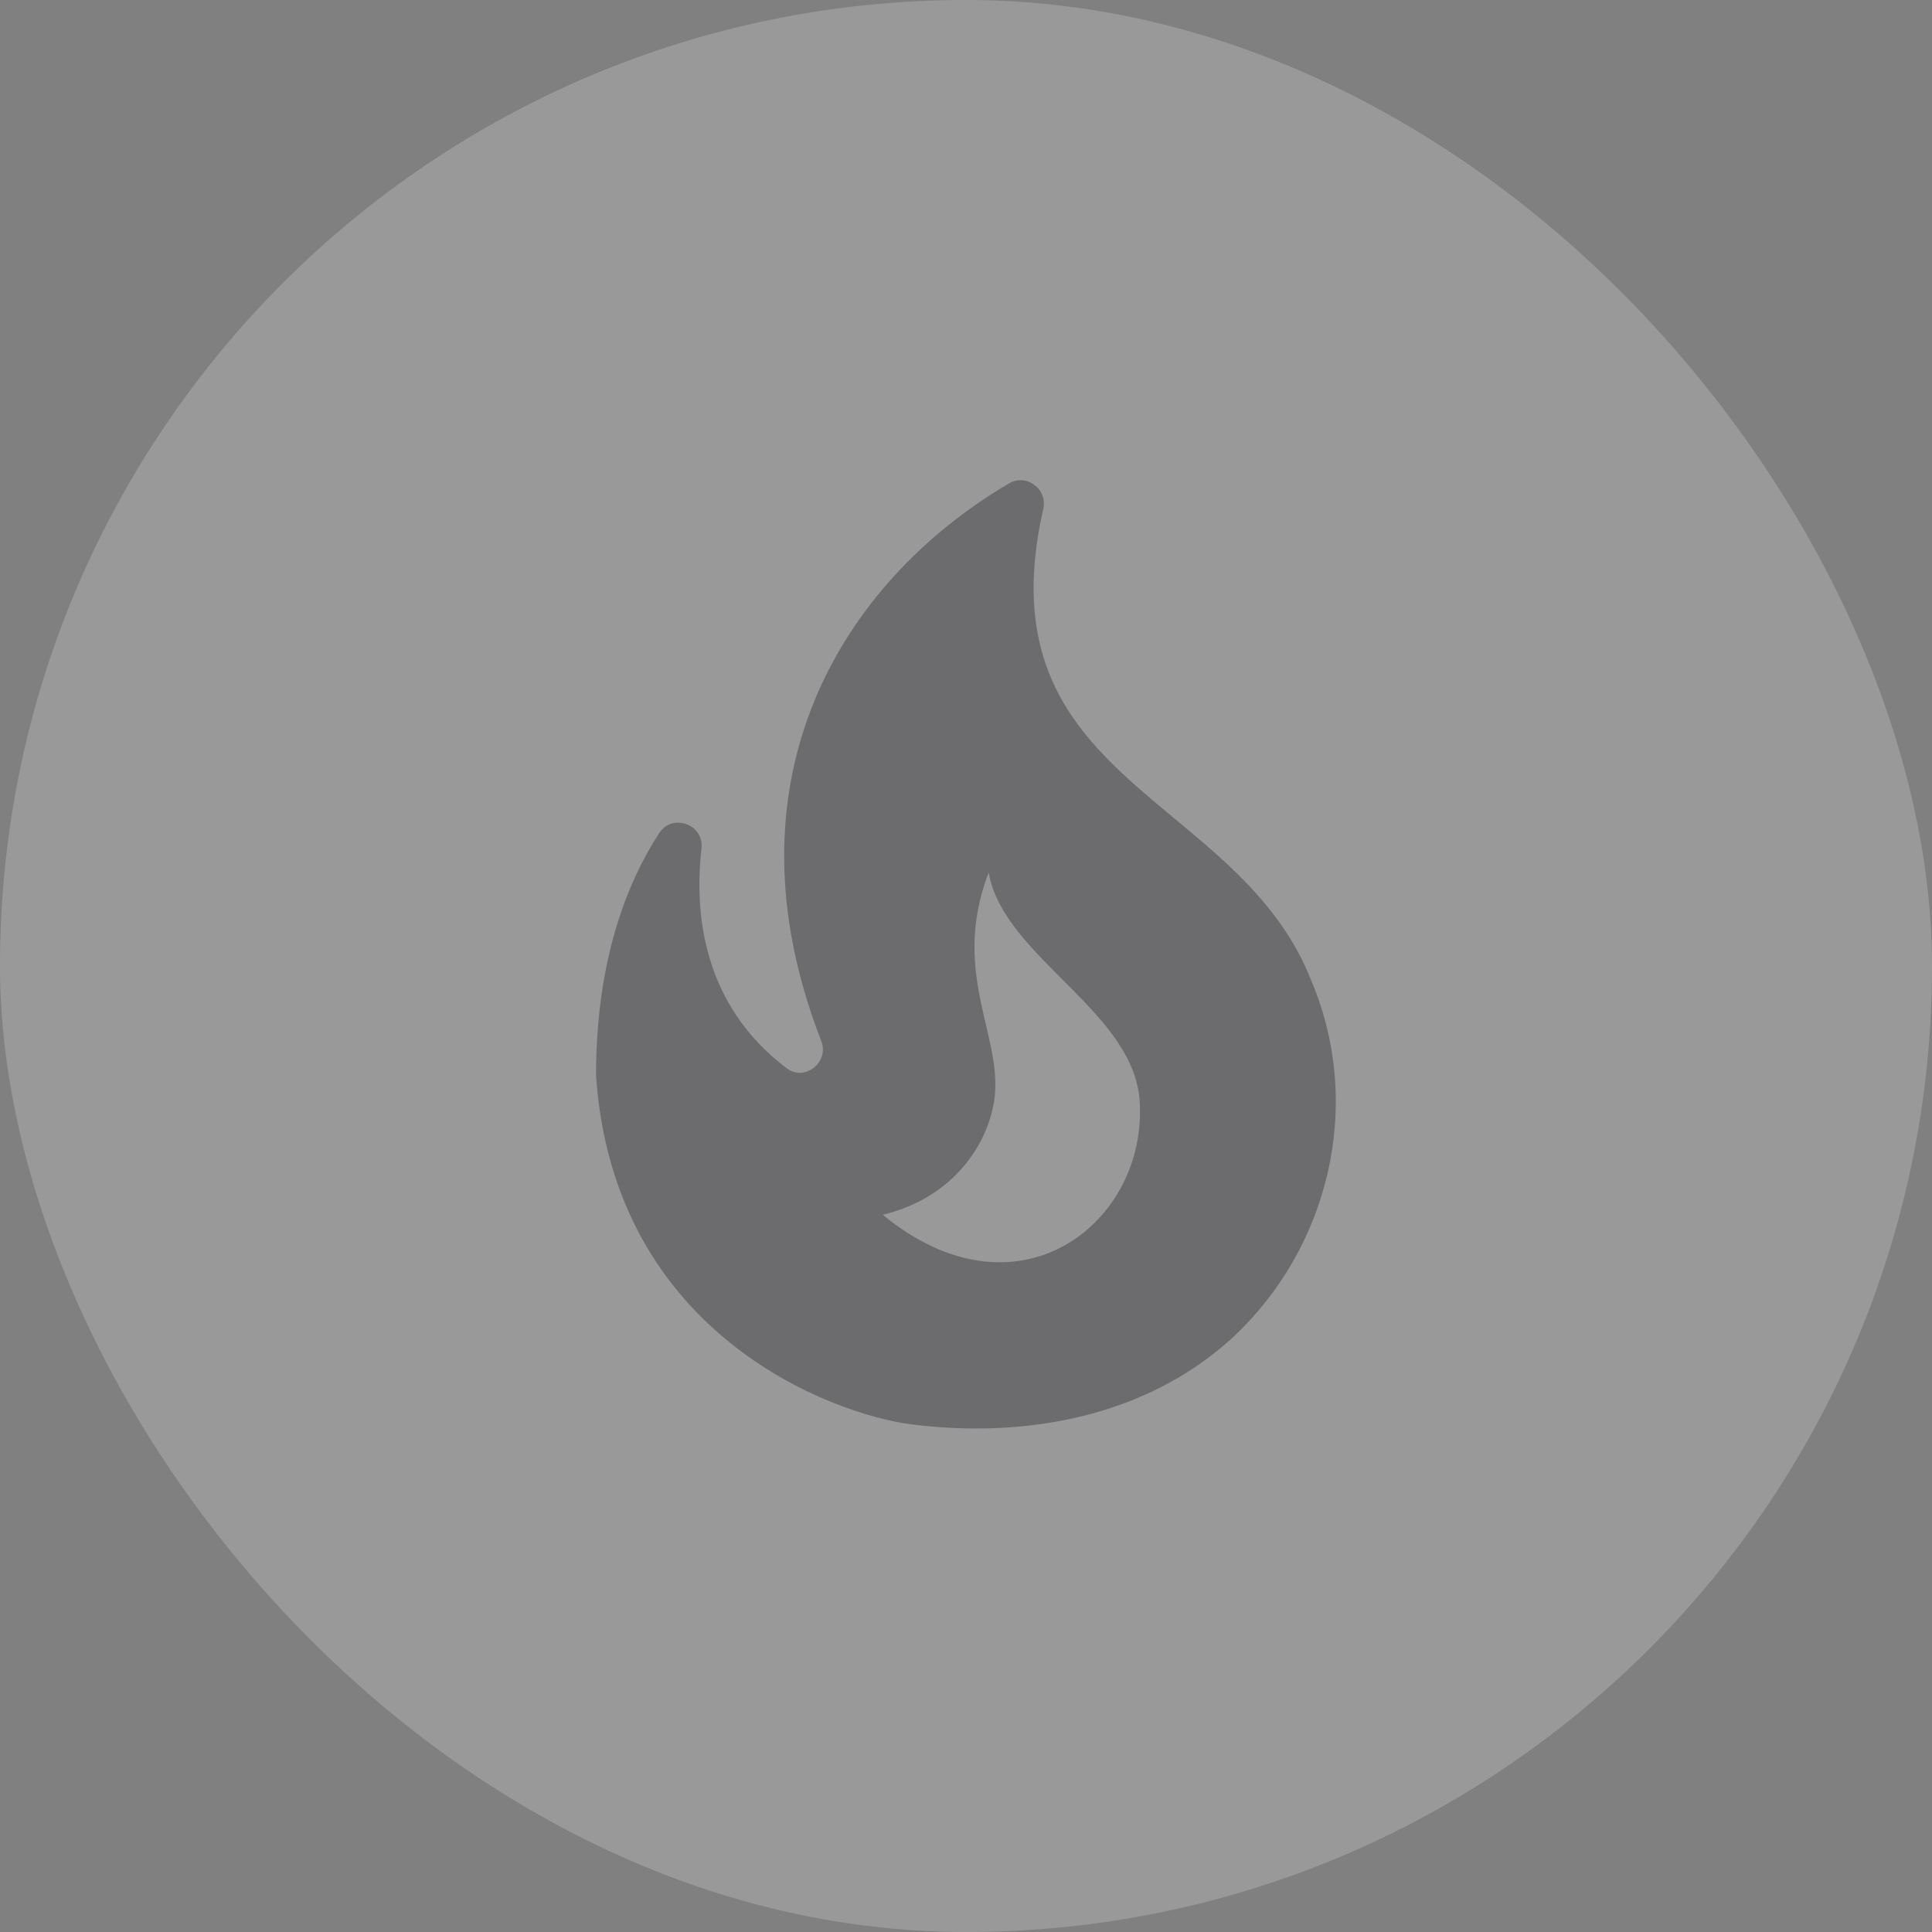
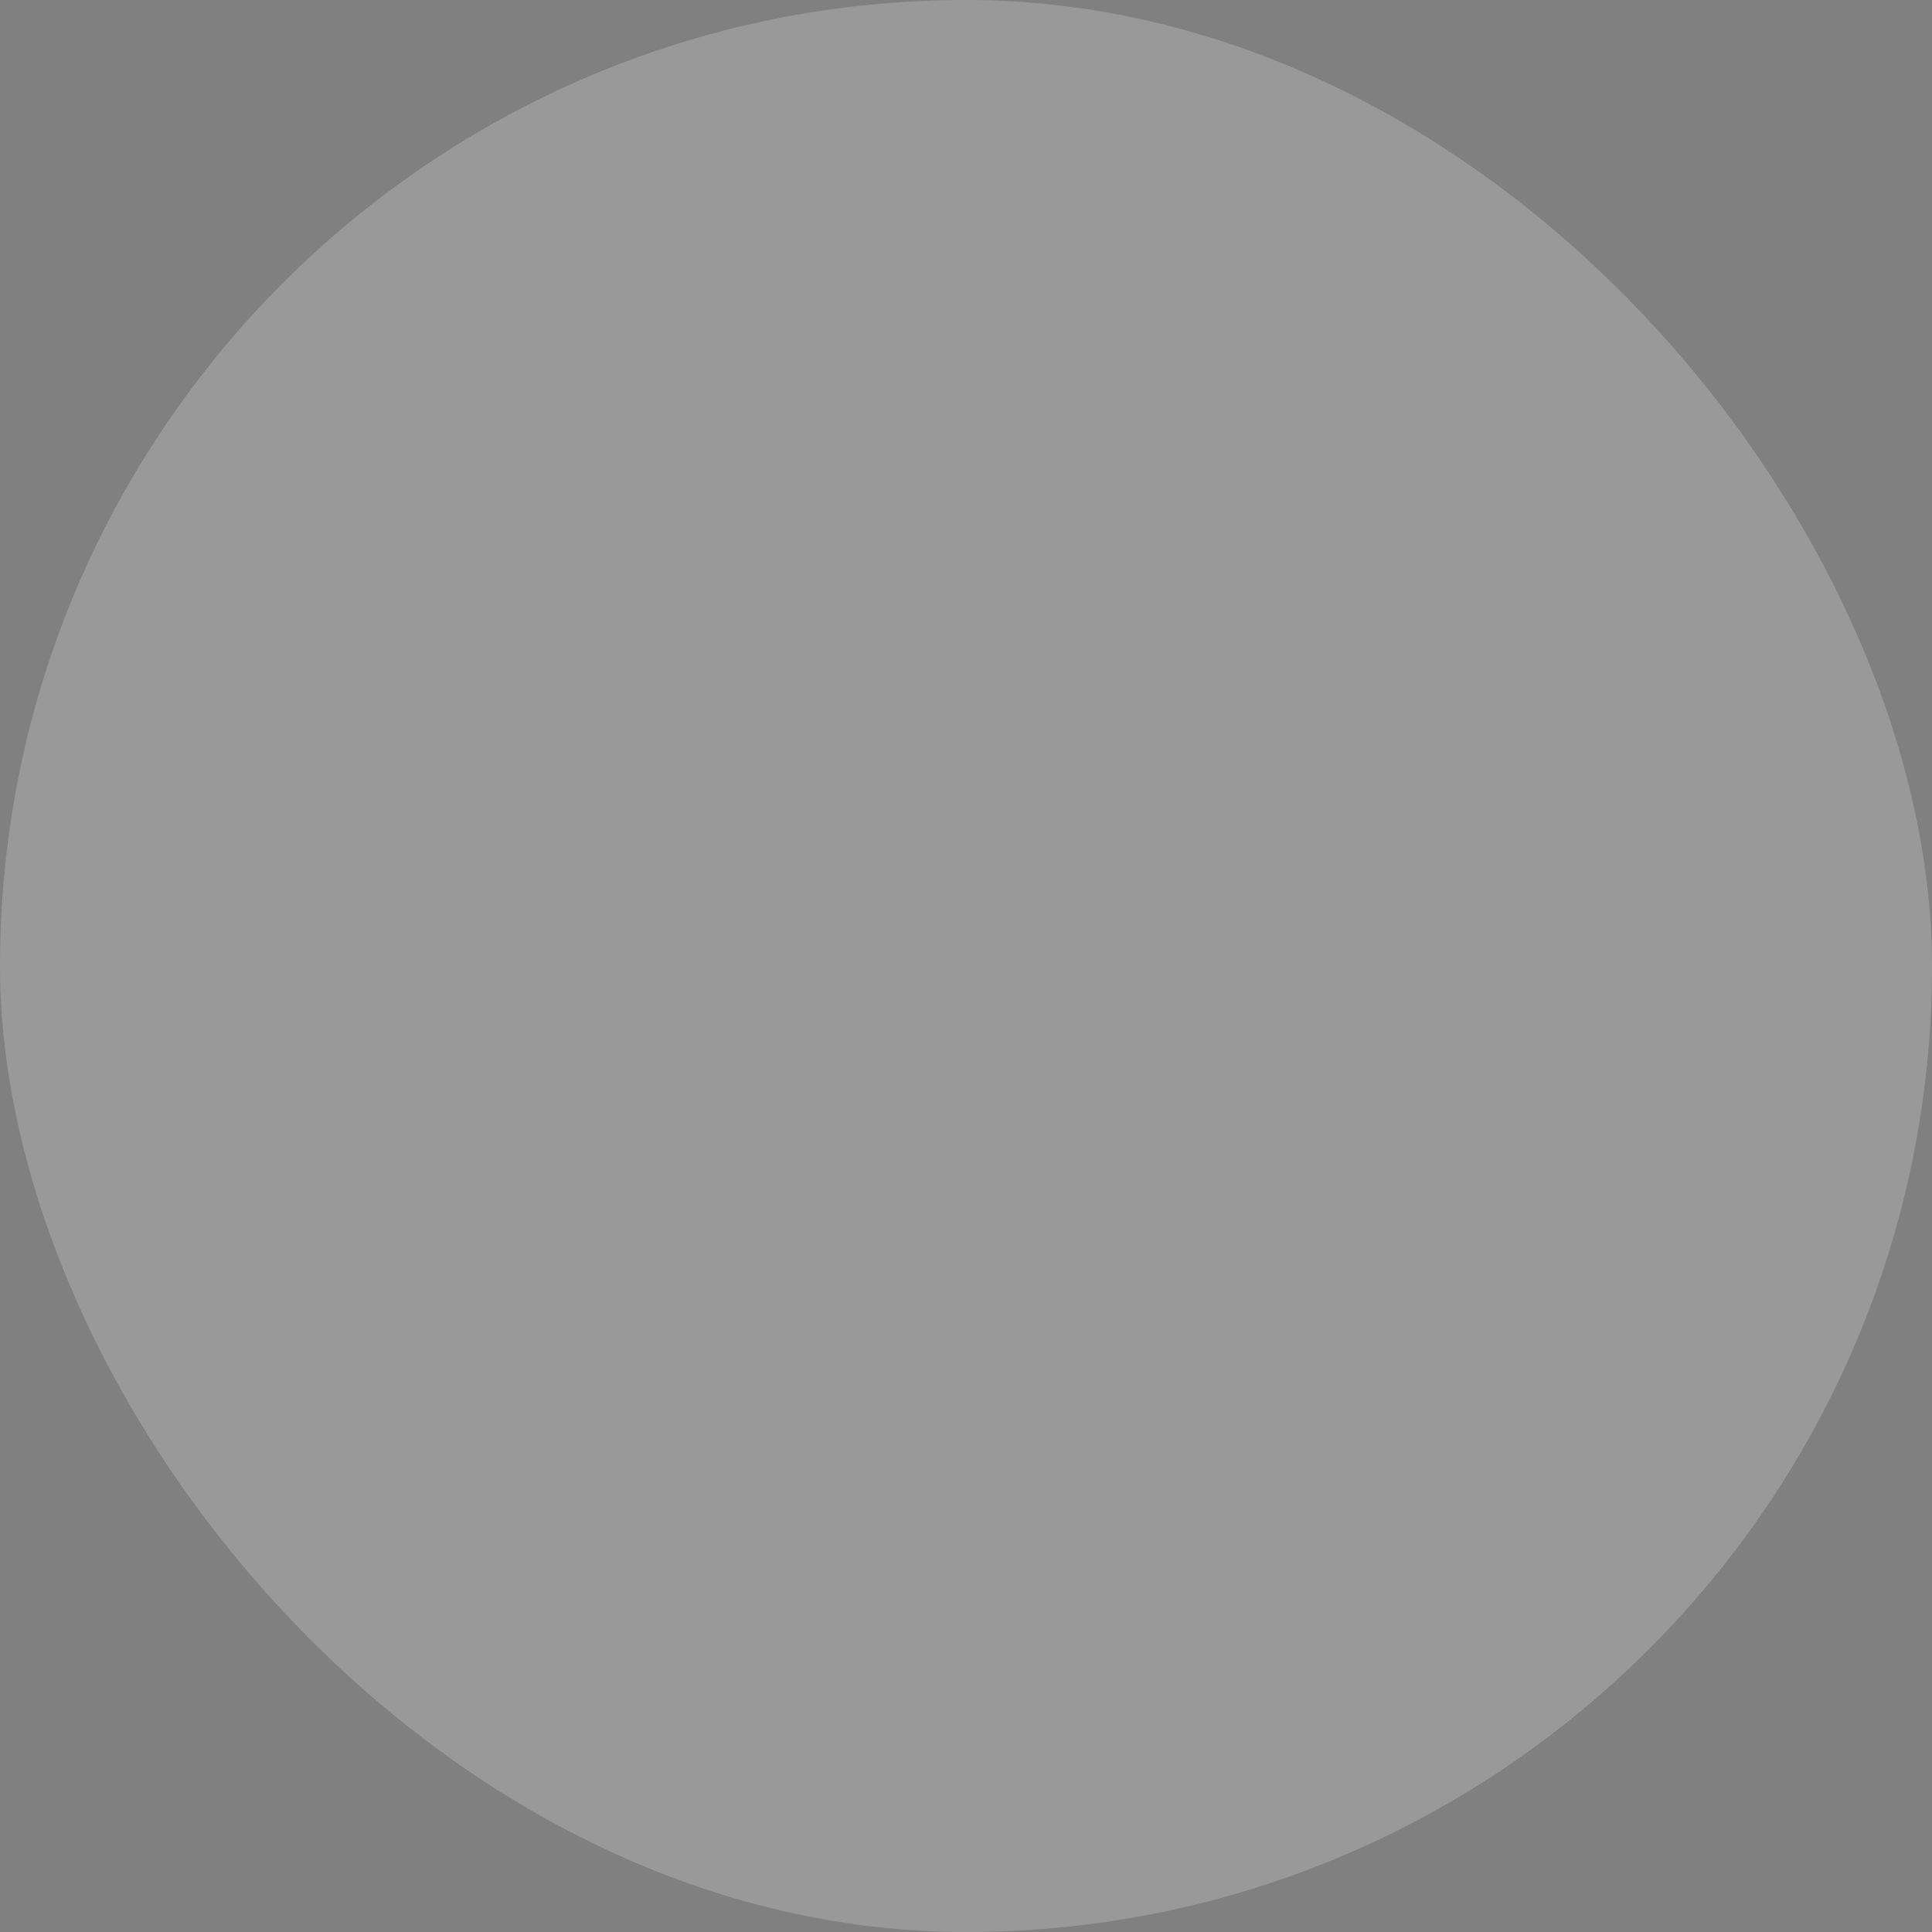
<svg xmlns="http://www.w3.org/2000/svg" width="47" height="47" viewBox="0 0 47 47" fill="none">
  <rect x="0" y="0" width="47" height="47" fill="#808080" stroke="none" />
  <g opacity="0.2">
    <rect width="47" height="47" rx="23.5" fill="white" />
-     <path d="M31.915 23.894C30.149 19.304 23.86 19.056 25.379 12.385C25.491 11.89 24.962 11.508 24.535 11.766C20.451 14.174 17.515 19 19.979 25.323C20.181 25.84 19.574 26.324 19.135 25.986C17.099 24.445 16.885 22.229 17.065 20.643C17.133 20.058 16.367 19.776 16.041 20.26C15.276 21.43 14.5 23.32 14.5 26.166C14.928 32.466 20.249 34.401 22.161 34.649C24.895 34.998 27.854 34.491 29.98 32.545C32.32 30.374 33.175 26.909 31.915 23.894ZM21.475 29.553C23.095 29.159 23.927 27.989 24.152 26.954C24.524 25.345 23.073 23.77 24.051 21.228C24.422 23.331 27.73 24.648 27.73 26.943C27.82 29.789 24.738 32.23 21.475 29.553Z" fill="#1E1A25" />
  </g>
</svg>